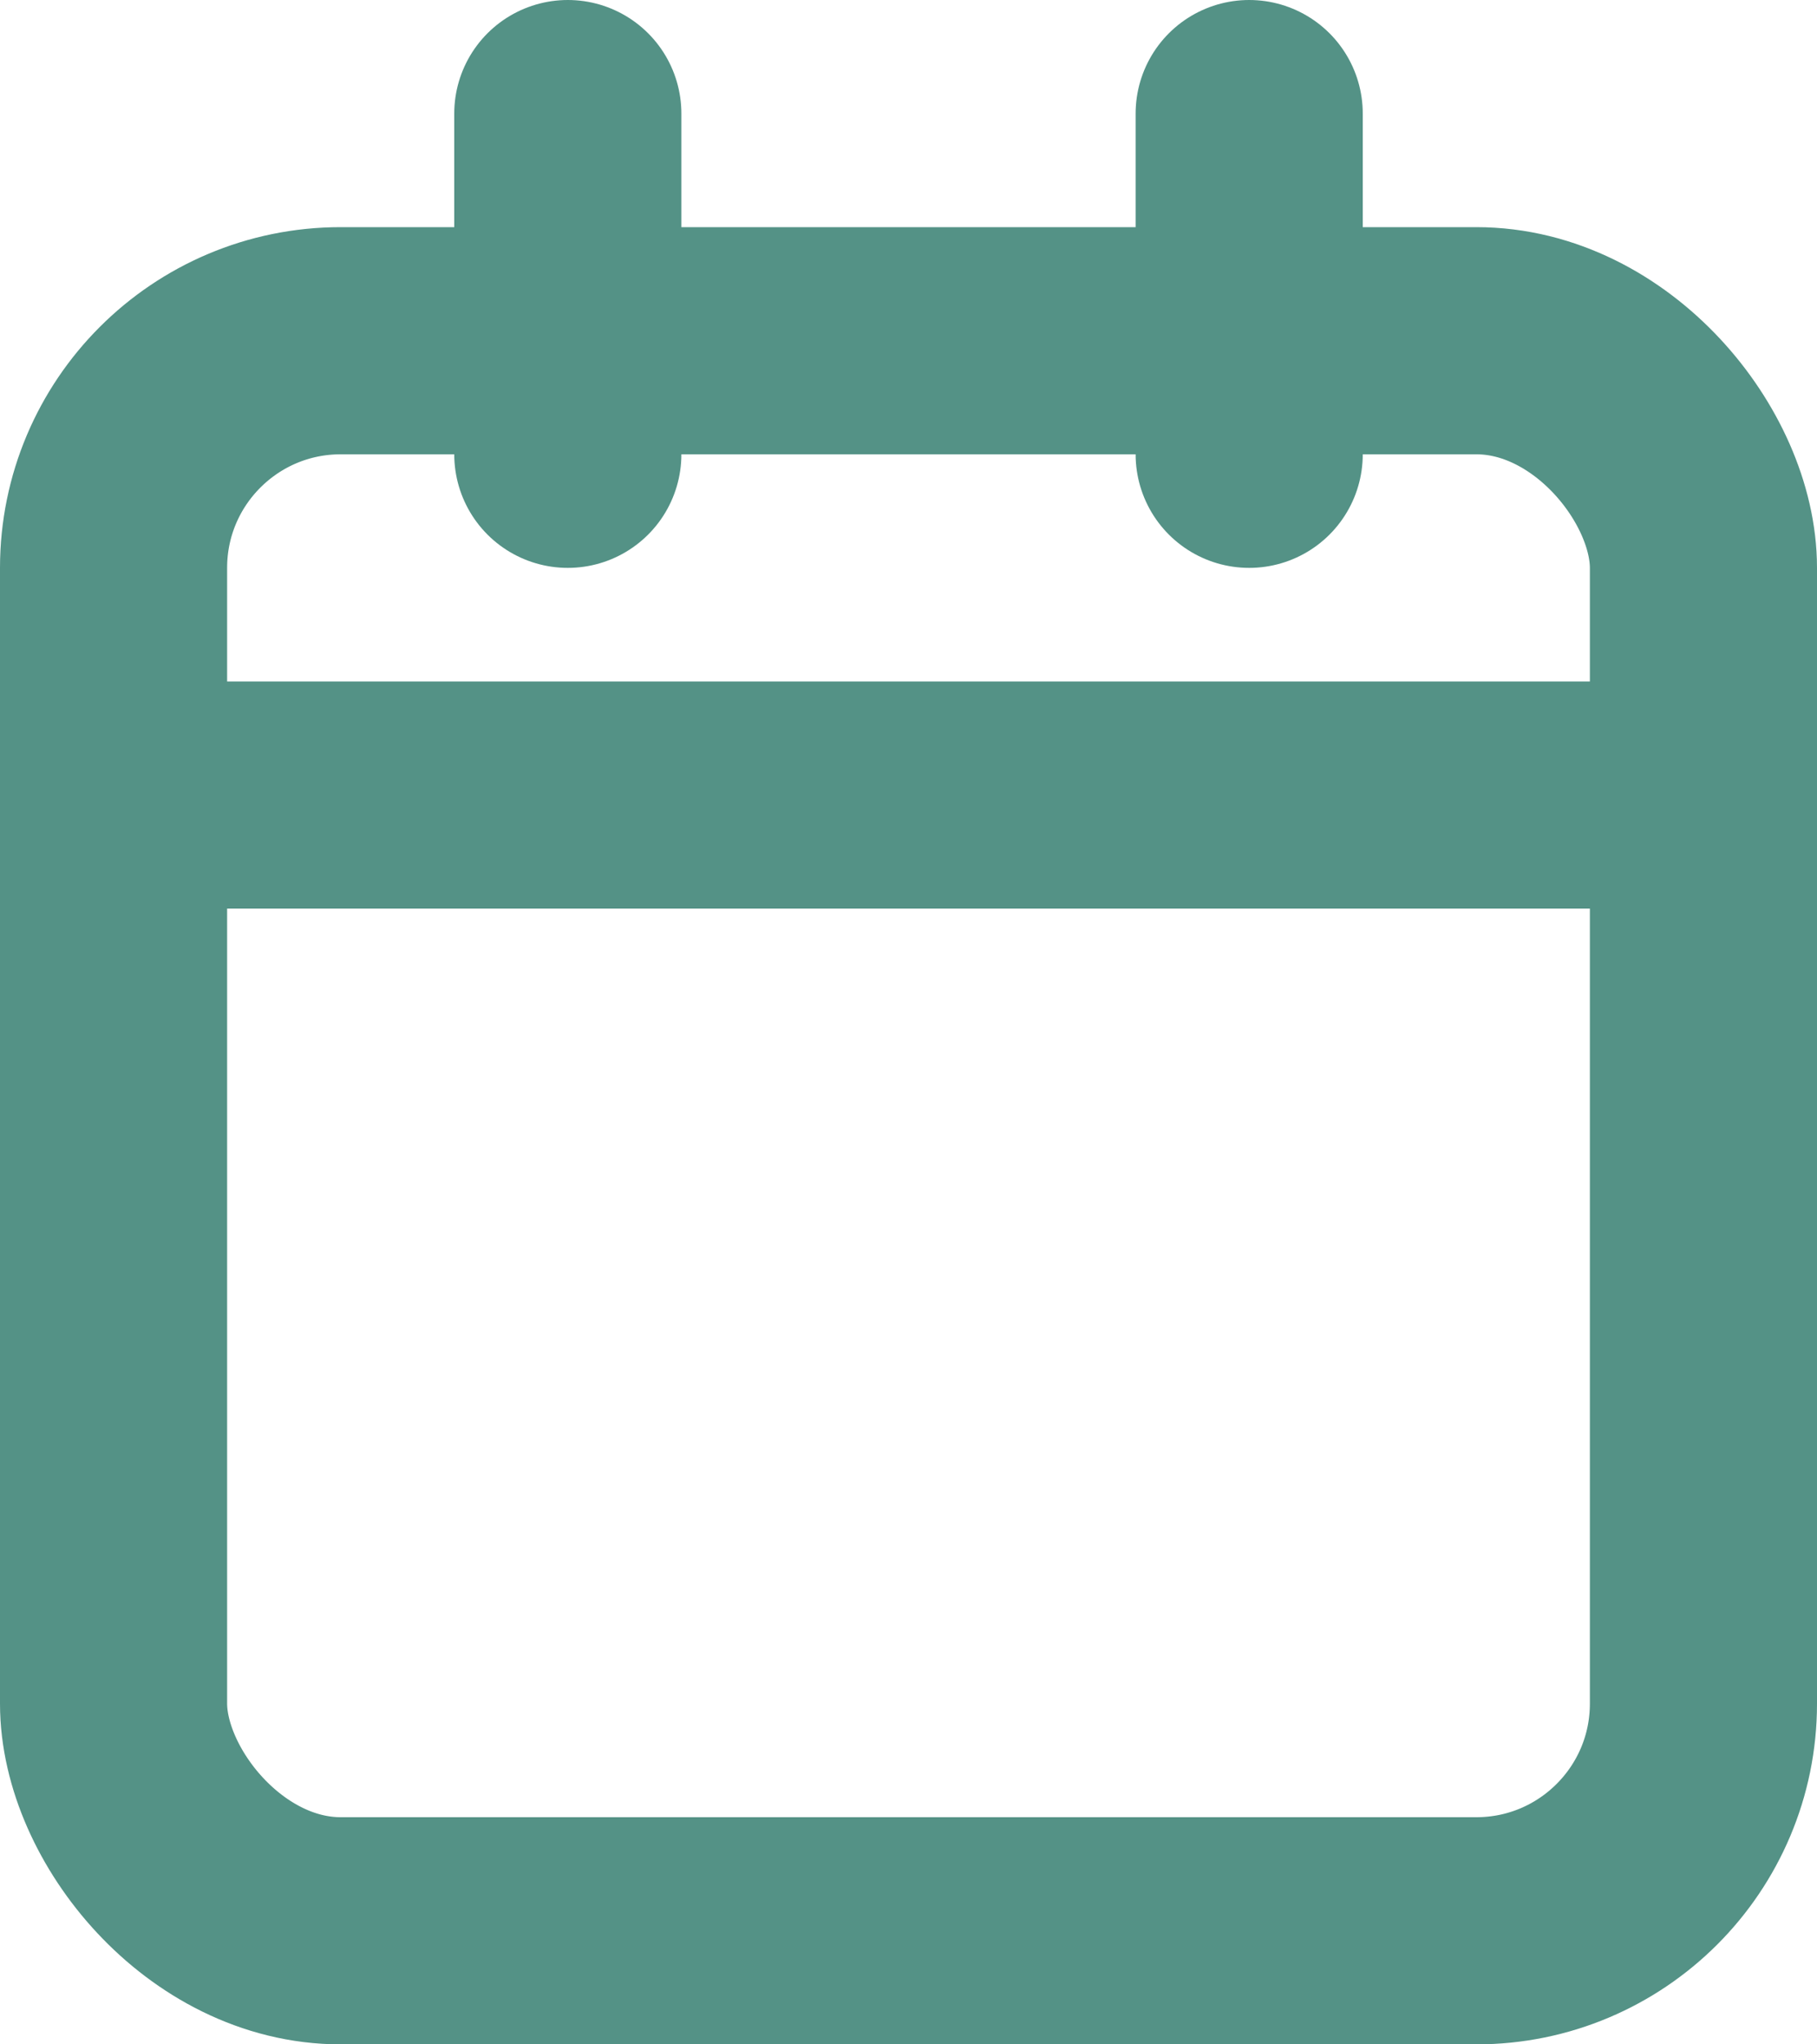
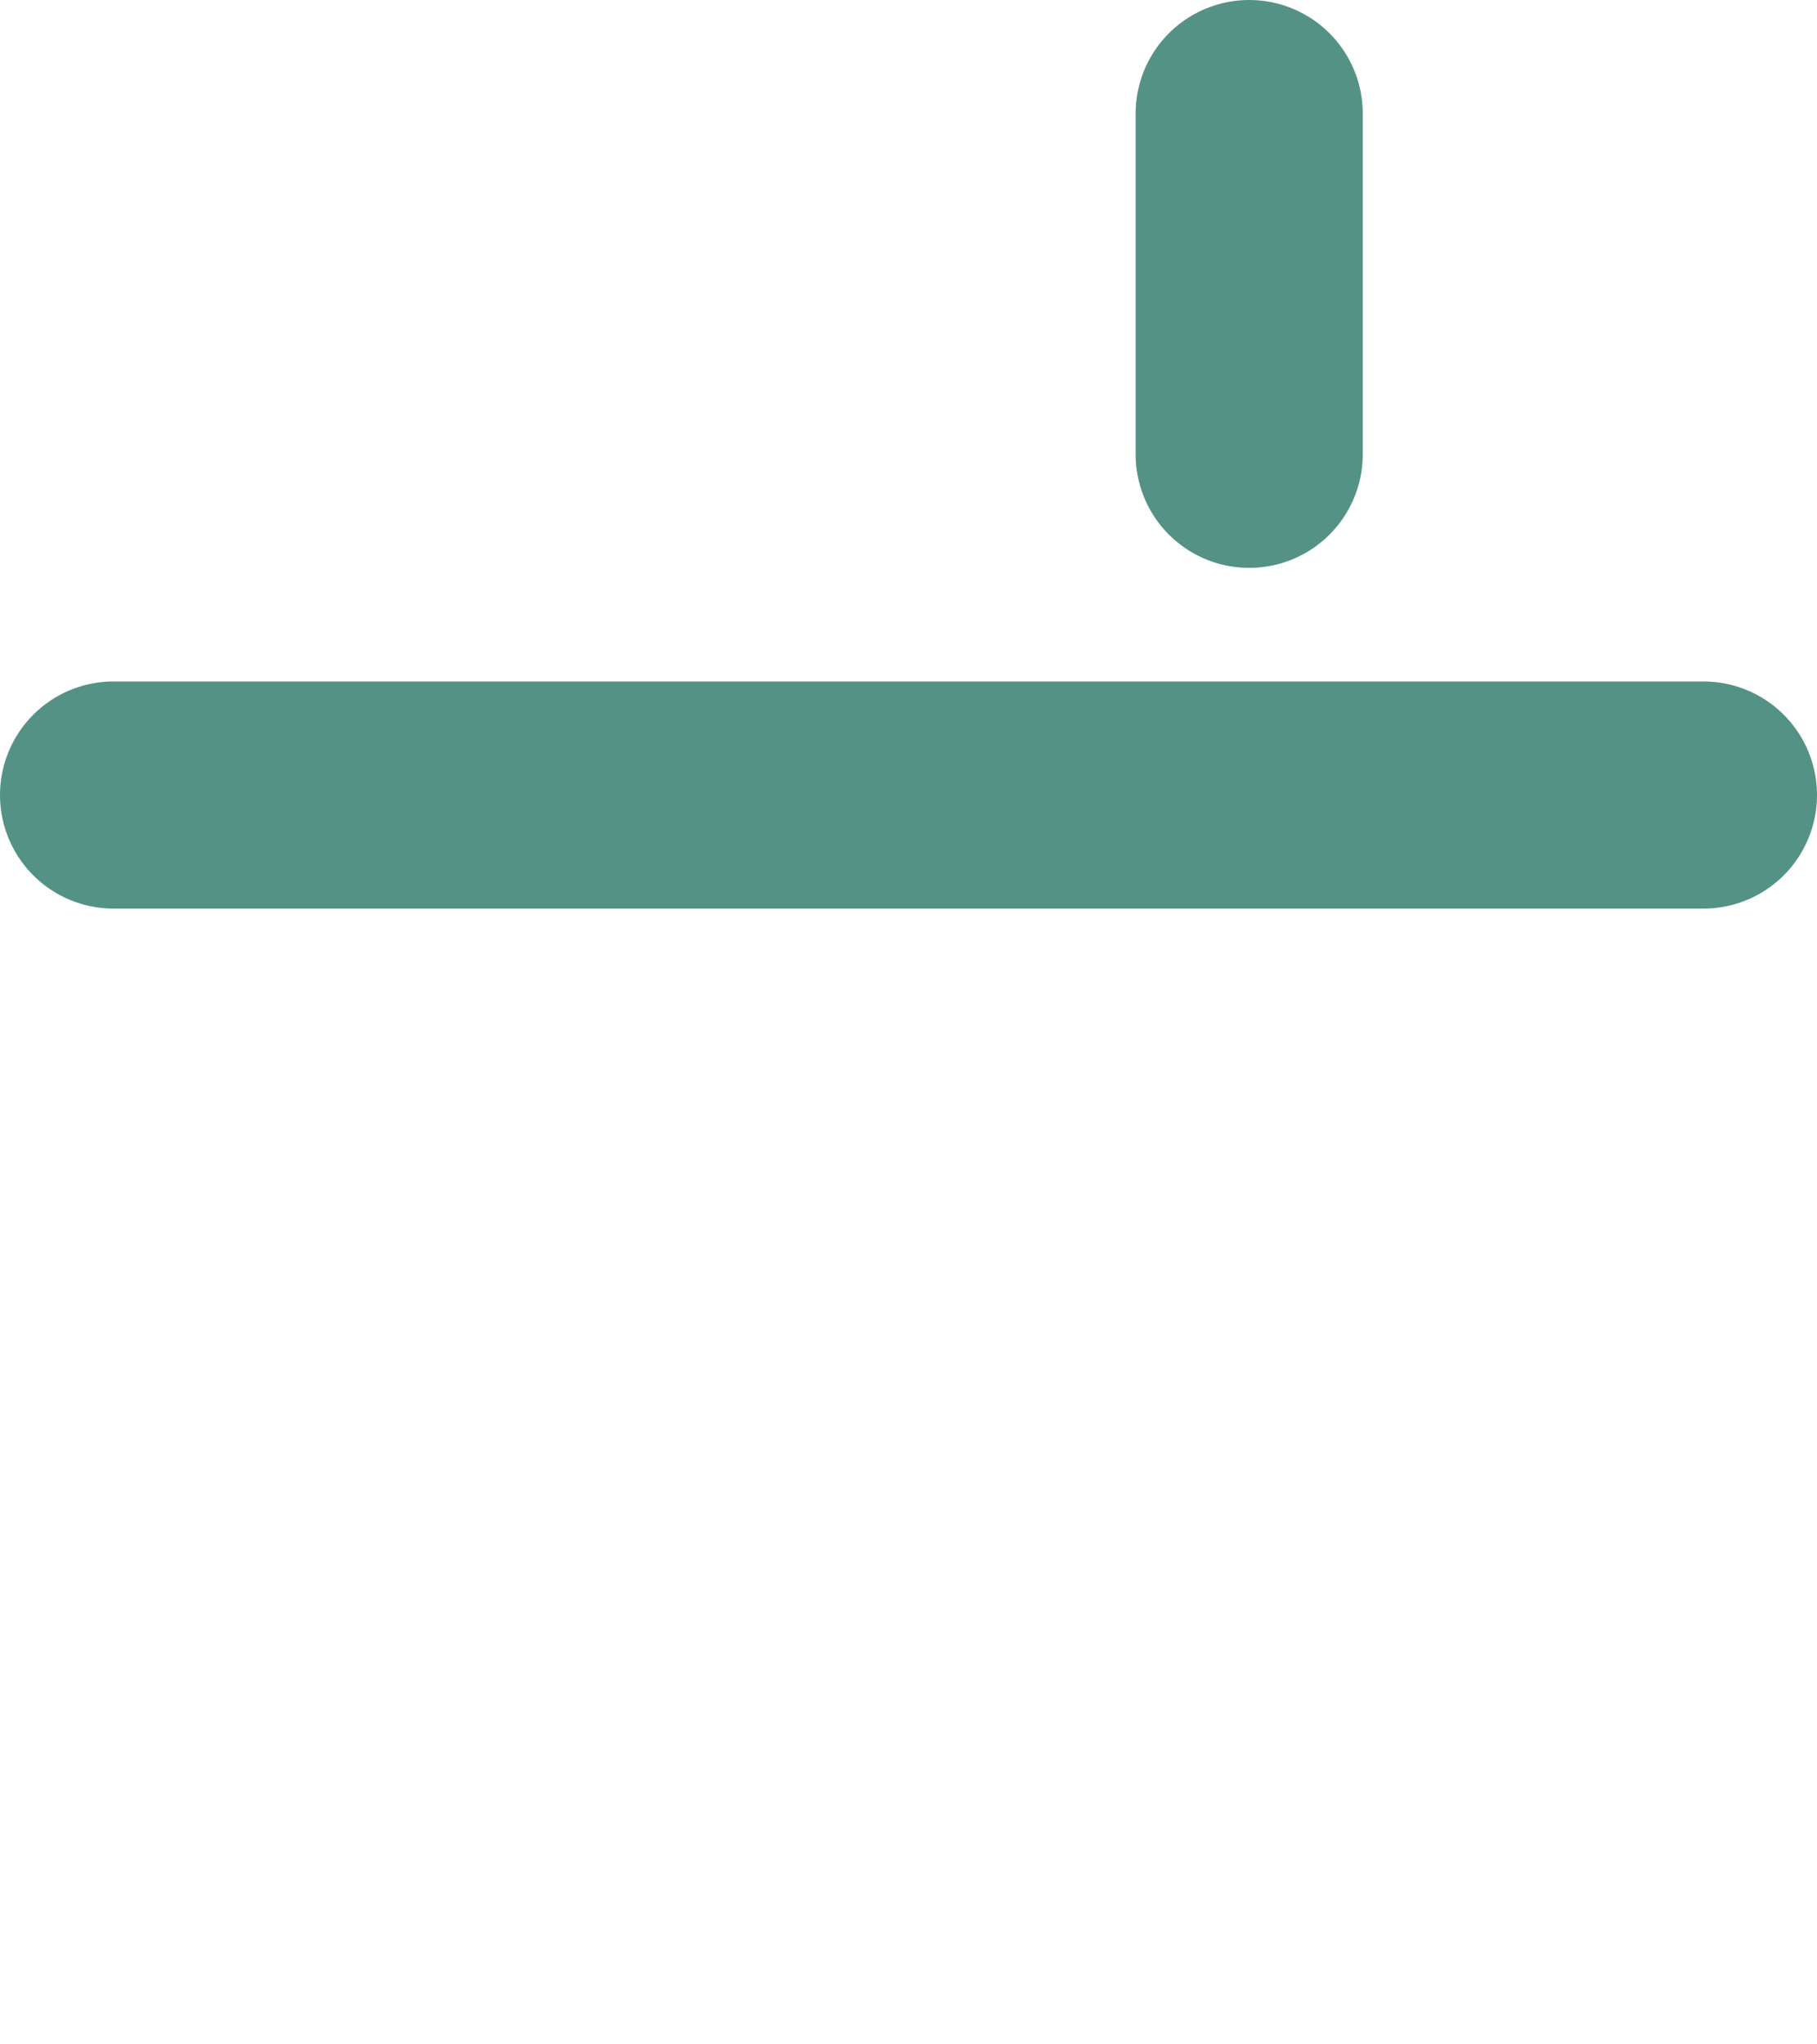
<svg xmlns="http://www.w3.org/2000/svg" width="16" height="18" viewBox="0 0 16 18">
  <g transform="translate(1 1)">
-     <rect width="14" height="14" rx="2" transform="translate(0 2)" fill="none" stroke="#549286" stroke-linecap="round" stroke-linejoin="round" stroke-width="2" />
    <line y2="3" transform="translate(10)" fill="none" stroke="#549286" stroke-linecap="round" stroke-linejoin="round" stroke-width="2" />
-     <line y2="3" transform="translate(4)" fill="none" stroke="#549286" stroke-linecap="round" stroke-linejoin="round" stroke-width="2" />
    <line x2="14" transform="translate(0 6)" fill="none" stroke="#549286" stroke-linecap="round" stroke-linejoin="round" stroke-width="2" />
  </g>
</svg>